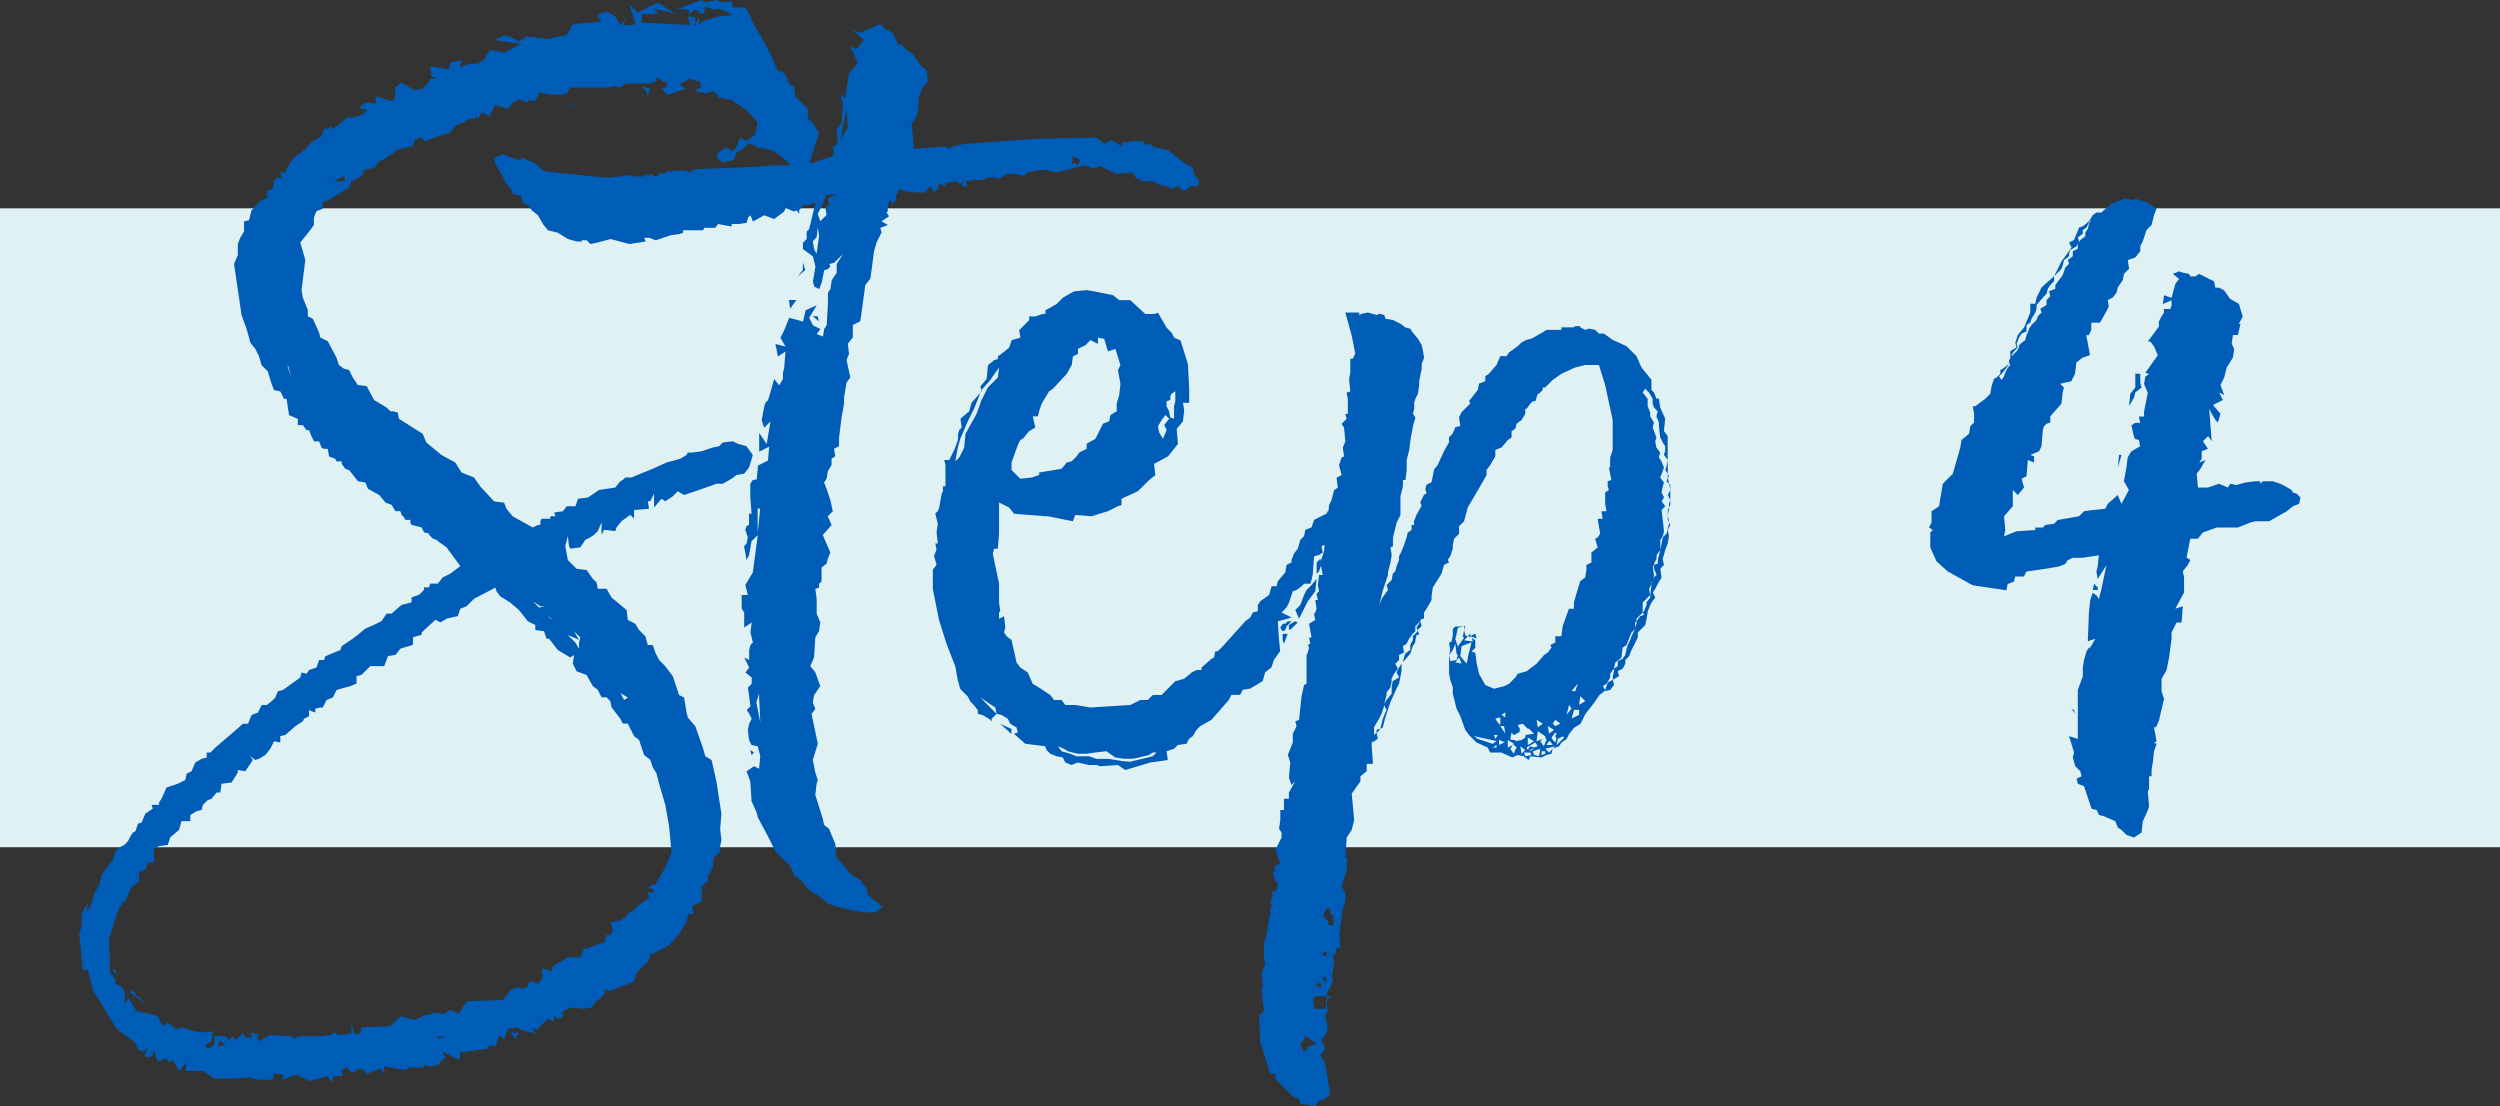
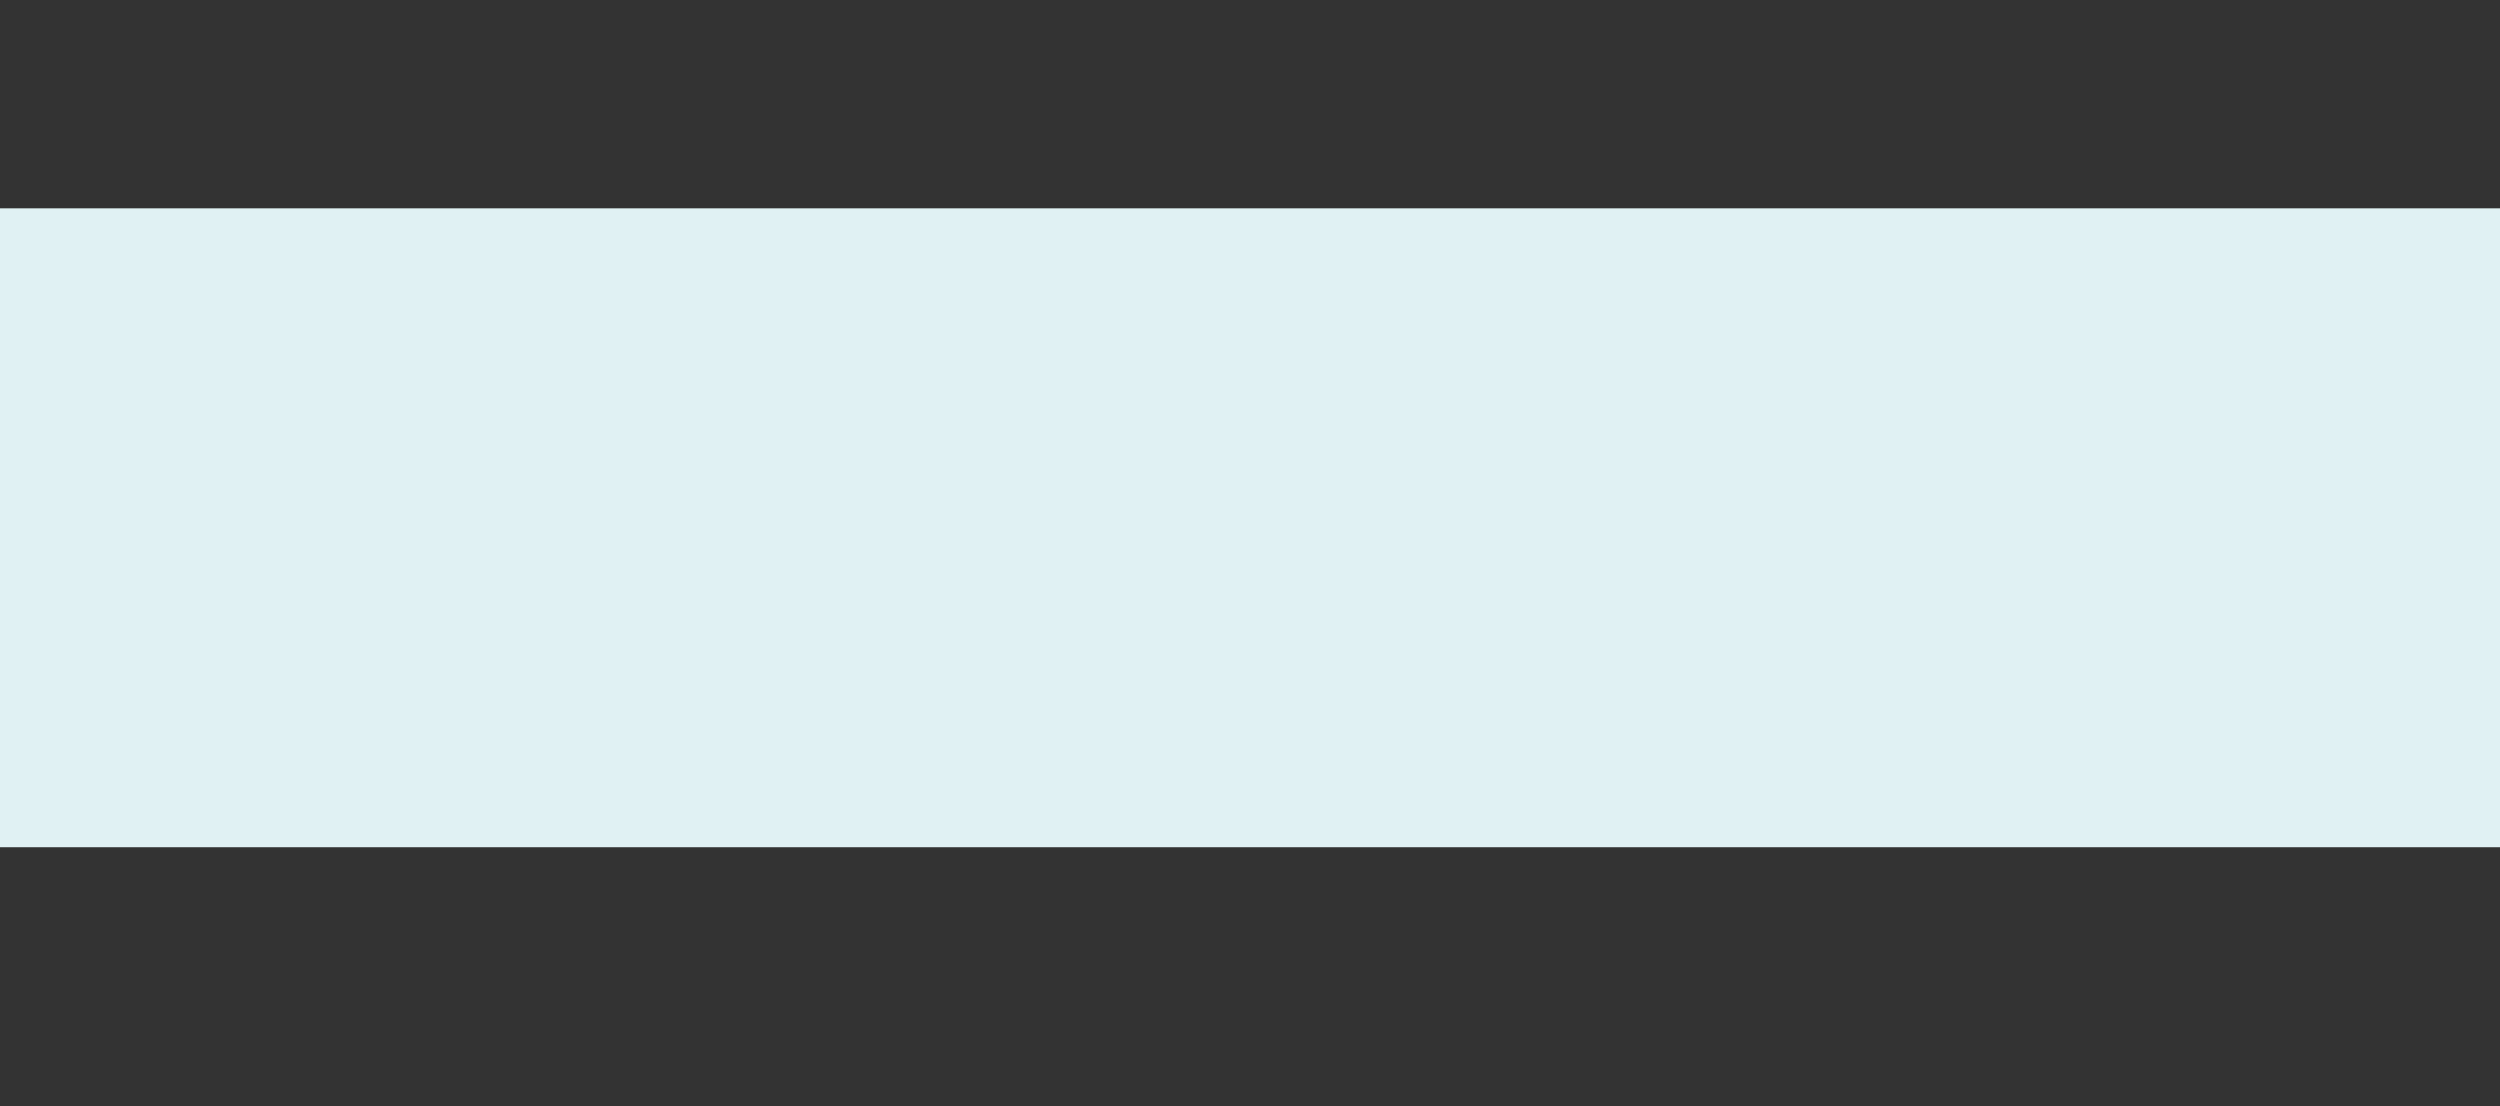
<svg xmlns="http://www.w3.org/2000/svg" width="90" height="39.825" viewBox="0 0 90 39.825">
  <rect x="0" y="0" width="90" height="39.825" fill="#333333" stroke="none" />
  <defs>
    <style>.a{fill:#e0f1f3;}.b{fill:#005db7;}</style>
  </defs>
  <g transform="translate(-674.999 -1660)">
    <rect class="a" width="90" height="23" transform="translate(674.999 1667.5)" />
-     <path class="b" d="M19.26-22.59l-.18-.135v-.36l-.45-.45-.045-.36-.135-.045-.18-.36-.135-.135H18l-.225-.54-.18-.36L17.1-26.19l-.18-.405-.09-.135h-.45l-.045-.225-.36.045L15.8-27l-.4.09L15.255-27l-.855.315.405.045v.18l.18-.18.225.045-.135.045.27.045.045-.27.315.135.135-.045.18.045.36.18-.495.045-.585.18-.135.135v-.27l-.09.135-.045.225v-.36l-.27-.045.09.315L13.1-26.19V-26.5h.585l-.135-.18.855.18-.225-.09-.5-.315-.72.36-.315-.315.225.675-.09.09h-.36l.135-.27-.225.27-.18-.315-.315-.18-.27.09-.045.09.135.18-.9.09-.18.045-.045.135-.135.225-.27.045-.4.09-.765-.09-.27.18-.27-.135-.225-.09-.4.18.945.135-.585.315L7.65-25.2l-.135.18-.09.18-.09.045-.135.09H6.885l-.36.135.135-.27-.45.09-.045.225H6.03l-.54-.09.045.36.18.09H5.49l-.09.18-.18.18L4.9-23.76l-.45-.27-.225.18v.36l-.09.135-.63-.18.045.27L3.2-23.31l-.225.135v.09l.27.045-.225.18-.315.09H2.475l-.135.135-.225.18-.09.09-.135-.09-.045.09h-.18l-.09.27-.315.18-.36.36-.315.225-.225.315-.09.225H.09l.045.18H0l-.135.09L-.18-20.2l-.225.09.045.225-.225.09-.36.36-.09.36-.18.045v.36l-.135.225-.09.225v.405l-.135.315.27,1.845.18.495.09.315.045.18.18.225.135.27.09.315.225.225.135.45.09.225.225.045.135.27h.09l.09.585.315.135v.225H.9l.135.18h.09l.09.225.09.18h.18l.09.225.09.045H1.8l.045.27.225.09.045.09H2.3v.09l.135.18.135.045.315.4.27.045.09.225.405.225.225.27.225.09L4.23-8.6h.18l.045.135.09.09.045.09h.18v.09l.045.09.36.09.09.18.18.045v.045l.135.135.135.045.045.045.315.225.495.675-.36.27-.27.135-.18.225H5.49l-.045.135h-.18v.09l-.18.18-.27.09v.18l-.36.09-.36.315h-.18l-.18.27-.27.135-.315.135-.27.225-.18.135-.4.27L2.25-3.6l-.54.225-.045.135h-.18l-.09.27-.27.09-.09.135L.855-2.79.81-2.61l-.63.45L0-2.115l-.09.225-.135.135L-.4-1.62h-.18l-.135.27-.225.09-.135.315h-.18l-.36.315-.63.54-.18.18h-.135V.27l-.18.045L-2.97.45l-.135.315-.18.09-.045.225-.27.135-.405.135-.18.4-.09.135v.09h-.27l.045.135-.27.18L-4.9,2.61l-.135.045-.09.27-.09.045-.09.135-.09.18-.135.135-.18.09-.135.135-.09.315-.225.27-.18.27-.09.36-.18.315-.09.36-.18.315.045-.36-.225.4v.45l-.09.27L-7.02,7.92h.18l.18.72.855,1.395.54.4.09.045.09.18.045.135.225.045.135-.09-.135.27.225.045.09-.09.045-.225.045.225.09.225.315-.09.09.135.135-.09.225.4.27-.315-.045.315h.63l.225.135.18.135h.765l.54-.045.045.045.315.045h.45l.045-.225.36.045-.09.18.54-.18.45.225.675-.18.135.225.09-.225H2.34L2.3,11.52l.18-.09.18.18.135-.045.135-.09h.09l.135.09.045.09.495-.18.135.18v-.27l.72.135.225-.09h.495l-.045-.09.27.045.27-.045.27-.27-.135-.225.63.315.045-.27.99-.135.045-.135.225.045.135-.4.18.135.135-.36L8.6,9.99l.18.09.5.135L9.135,9.99l.18.09.4-.4.225.09V9.54l.09.135.225-.045V9.405l.315-.135.45.045.27-.045.135-.18.315-.27L11.79,8.6l.135.09.9-.36.09-.315.45-.45.045-.225.18-.045.5-.27.36-.405.27-.45.045-.225.045-.045h.18l-.09-.27.36-.18V4.9l.225-.18V4.5l.09-.09.09-.225L15.7,3.87l.225-.225v-.18l.045-.225-.045-.4.045-.54-.18-1.17L15.615.36,15.39.225,15.3-.09l-.27-.765-.27-.315-.045-.18-.09-.54-.18-.09-.225-.675-.27-.36-.225-.225-.135-.27-.09-.27h-.18l-.09-.315-.225-.225-.135-.225L12.6-4.68l-.045-.36-.54-.45-.18-.315H11.52l-.045-.225-.135-.135-.225-.315-.36-.045L10.44-6.84l-.09-.5.09-.36.045.36.045.09.36-.045.18-.27.18-.09.135-.09.135-.135.135-.315v.45l.09-.18.405.045.045-.135.18-.225.315-.225.135.135V-8.64l.54-.045-.045-.27h.09l.135-.27v.495l.27-.315.135.09.27-.18.18-.18.225.135.405-.135.765-.27h.225l.315-.18.18-.135.27-.045.18-.225.135-.45-.225-.315-.315-.09-.18-.09-.36.045-.135.135-.225.045-.405.135-.315.045h-.18l-.045.09-.225.135-.495.135-.495.225-.45.18-.315.135H12.51l-.09.09-.09.045-.18.225-.585.09-.4.27-.36.045-.09.27H10.4l-.135.18-.315.045.045.135H9.81v.09H9.495l-.045.09V-8.1H9.36l-.18.09-.72-.4-.225-.27-.09-.225-.36-.045-.495-.54L7.065-9.81l-.45-.18-.225-.36-.5-.27-.54-.45-.135-.315-.36-.225-.495-.315L4.32-12.15l-.18-.045H4.05l-.135-.135-.45-.27L3.2-13.1,2.88-13.14l-.18-.27-.135-.27-.18-.045L2.2-13.86l-.09-.27L1.8-14.715l-.27-.135-.045-.18-.225-.495-.18-.09v-.225L.9-16.29l-.045-.27L.99-17.64l-.18-.63.36-.45L1.3-18.9v-.27l.09-.225.225-.09v-.225l.225-.09.72-.45.09-.225.135-.045.27-.18.045-.18.4-.09.135-.225.135-.045.36-.225.09-.09.18-.09.45-.09.09-.225.18-.09.18.135.36-.135.54-.18.225-.27.27-.09.18-.135H7.11v-.135l.09.135.135-.225.315.135v-.09l.18-.315.45.135.225-.27H8.64v-.09l.315.135.09-.09.225.045.135-.315.585.09.405-.045.135-.225h1.35L12.1-23.9l.225.045.135-.09.09-.045h.855l.225-.09v-.135l.315.18.09-.045-.045.225-.18.045.225.225.675-.225-.27-.135.225-.135.18-.09.36.135.045.18-.225.09.09.09h.18l.135.045.09-.045.18-.045.18.225.45.09.54.36.405.45-.09.45-.315.225-.225-.135-.135.36-.135.135-.27-.135-.225.18-.09.18.225.18.405-.09.09-.27.135-.045.315-.27.27.09.045.09.09-.045.495.135.36.27.36.36.405.225.5-1.485ZM7.425-25.47l.045.09.09.135Zm5.85,1.755.045.18.045-.18.045-.09L13.1-23.9Zm-2.655.54.135.045-.225-.135Zm-8.19,2.7h-.4l.135-.09.225-.09ZM.36-13.77v-.09l.135.45ZM6.57-5.085l.225-.09.27-.27.765-.4.045.135.135.18.36.225.315.27.315.4.27.135v.18l.315.045.09.27h.09l.315.405.45.27.135-.09-.045.315.135.27.36.135.225.4.18.135.135.27h.18l.135.135.045.225.315.405.09.18h.18l.225.45.18.135.18.54.225.18.09.27.135.225.09.36.225.765.135.765.09.945-.225.54-.36.63h-.135l-.135.135h.18l.045.135H13.32l.045.225-.18.09-.18.135L12.78,5.8l-.135.045-.09.135-.18.135-.4.09.09.315-.09.135h-.135l-.09.27-.54.18-.045.045h-.135l-.135.315h-.45l-.54.315-.045.18-.36-.09.045.315-.18.225-.315-.09L9,8.505l-.18.09L8.64,8.55l-.27.09L8.1,9l-1.305.045-.27.45L6.21,9.36l-.225.135-.36-.045-.18.09H5.31l-.36.18-.54-.135-.36.36L3.015,9.99l-.045.225H2.745l-.09-.36v.36l-.495.045-.225-.315.135.225-.18.09-.36.045H.765l-.18.09-.09-.09L-.27,10.26l-.405.225-.09-.18.135-.045-.36-.09.09.18h-.27l-.09-.18-.09.135-.18.135-.09-.135-.135.135-.135-.135H-2.3l.045.18-.09.18-.18.09-.09-.135.225-.135.045-.36-.315.045-.36-.045-.4-.135-.225.045v.045l-.09-.09-.225-.18-.18.135-.18-.36-.495-.135-.27-.045-.27-.45-.18.18.045-.315-.09-.27-.27-.135v-.18l-.18-.18-.045-1.26.27-.855.09-.225.135-.225.09-.045.225-.5.27-.225V4.41l.225-.09.09-.27h.225v-.5l.18-.09.315-.045.09-.27.315-.27.09-.315h.315V2.34l.225-.135.18-.045.045-.18.18-.18.135-.045.18-.225h.135l.045-.315.36-.045L-1.44.81V.72l.27.045L-.9.36-.99.225-.81.36-.675.315-.45.18l.18-.225.135-.27L.09-.27V-.5L.27-.54.63-.855l.27-.18.045-.09.18-.09V-1.44l.09.045.135.045v-.135l.18-.045h.09l.135-.27.225-.09.135-.27L2.61-2.3l.225-.09v-.27l.18-.045.315-.315h.5l.135-.36.27-.045.18-.225.45-.135v-.27l.135-.045.18-.045v-.09l.495-.45.18.09.225-.135.4-.09Zm2.88-.09h.18l-.225.045L9.18-5.355Zm.36.405.09.09-.18-.135Zm.945.765.09.045-.18-.315.225.225-.045.18v.225L10.71-3.87l-.27-.27Zm1.62,1.98.225.135-.135.09-.135-.27ZM-5.94,7.875V7.92l.18.225-.09-.225Zm.855.99L-5.22,8.64l-.09.09.585.45-.315-.315Zm8.37.945.135.045L3.2,9.765Zm5.175.45.09.135.135-.225H8.37ZM5.8,10.4l-.045-.09h.27Zm-7.785.225-.18.045.09-.225.225.225ZM32.985-20.745l-.045-.225-.27-.135-.63-.495-.45-.09-.225-.135-.135.045-.09-.135h-.36l-.225.045-.135-.045-.045.18-.36-.225-.27.135-.27-.225L27.225-22l-2.475.18-.495.09-.09.09-.135-.09-1.125.09-.09-.9.135-.18.09-.225.045-.585.135-.315.18-.225-.045-.405-.225-.18-.27-.4-.27-.18-.09-.135-.18-.045-.18-.405-.27-.135-.18-.18-.72.315-.27-.09.405.36-.27.315-.225-.09.27.585-.18.225-.135.135-.135.9-.18-.09.09.27-.045.72-.18.27.045.495-.18.09.045.27-.09.09-.675.225h-.495l-.09.09H18l-1.575.09-1.305.045-.225.045v.09l-.27-.09-.63.045-.09.09-.135-.045-.135.135-.27-.09v.09l-.135-.09-.045.09H12.87l-.225-.045-.81.09-2.2-.225-.225-.135-.045-.09-.135-.09-.45-.18-.045.09-.45-.135-.18-.09-.315.135.045.225.27.45.09.225.135.135.09.135.045.135.27.045.09.27.18.09.135.18.225.18.18.315.18.225.36.09.36.225.315.09h.18v-.045h.18l.135.135.225-.045.5-.135.675.18.585-.09-.045-.135h.18l.225.09.54-.18.315-.045.135-.045v-.09h.72l.045-.09h.4l.09-.135.495.09v-.09h.27l.27-.045.045-.18.09-.09.09.225.405-.225.36.135.36-.27.09-.225v.09l.045.045.225.09.09-.045.09.135v-.135l.135-.18h.18l.27-.09-.225.945-.09.09v.27l-.135.135v.225l.36.27.09.36-.09.54.045.18.18.09.09-.225.09-.45.135-.045.09-.09-.045-.09.18-.045.315-.315-.225.36v.315l-.18.27-.045.315-.09.135v.36l-.045.81-.09.135-.045.27-.225-.09.135-.18-.27-.135-.135-.27.27-.45-.4.18-.09.405-.5-.135-.18.45-.135.27.18.315-.36-.09.09.45.27-.18-.045.585-.045.18v.225l-.135.225-.18-.225-.18.63-.045.135-.09.09-.045.135-.09.495.09.27.225-.225-.135.81-.27-.4v.675l.36-.18-.045.5-.36.18-.045.5L17.1-9.72l-.09.135v.495l.045.585h-.09v.4l-.09.045-.045.135.09.27-.045.225-.09.09.09.5.09-.18.09-.495.225-.225L17.1-6.39l-.27.45.09.36H16.7v.495l.09.135v.54l.27-.18-.045.36.09.36-.09.09-.045.18v.36l-.18-.09.18.36-.135.18.225.18v.225l-.135.135.09.675-.135.135.09.135.09.18-.09.18L16.92-.72l.045.36.09.18.225.045.09.36-.045.45-.18-.09-.27.18.135.36.045.72.18.4.045.18.36.675.27.54.54.54.135.315.27.225.315.36.09.045.225.135.315.27.405.135.63.135.315.045h.36l.27-.18-.315-.27-.225-.18-.045-.225L20.97,4.68l-.315-.18-.225-.27-.315-.36-.045-.495-.135-.315-.09-.225-.18-.135-.045-.225-.27-.855.045-.4.045-.135L19.35.81,19.26.36l.18-.585L19.215-1.3l.135-.18-.09-.225.045-.27L19.53-2.3l-.18-.495-.18-.225.135-.315.045-.72.135-.225.045-.315L19.4-4.9v-.54L19.35-5.8l.135-.045v-.135l.09-.09V-6.57l.18-.135.045-.18.09-.225-.27-.63.315-.36L19.8-8.415l.18-.18L19.89-9l-.135-.405-.09-.225.09-.135.045-.27.135-.225v-.225l.135-.09-.045-.27.18-.09v-.315l.09-.72.09-.495v-.225l.09-.54.135-.18-.135-.63.09-.225-.045-.36.18-.225v-.45l.27-.135.045-.315.135-.99.18-.225.045-.315.09-.675.09-.315.18-.36-.045-.18h.045l.225-.09-.225-.135.27-.18-.09-.135.045-.045v-.225l.09-.18.09.225v-.135l.18-.09-.09-.045.045-.135.09-.225.18.09.45.045h.315l.18-.225.135.225.135-.135.045-.18.225.09v-.135h.09l.27-.045.18.09.09-.09-.045.18h.225l-.09-.18.315-.045h.315l.18-.09h.18l.225.045.135-.09.18-.09h.27l.315.09.09-.135.54-.09h.18l.315.09.4-.09.675-.18.27.135.27-.09.585.27.585-.045.135.225h.135v.09h.45l.27.135L32-20.3l.135.09.315-.09.09.135h.18l.135-.135h.27l.045-.18ZM20.25-21.96l.225-1.125.045.675Zm8.55.9-.135-.09-.09.09.045-.315.27.135Zm-9,1.215.045.225-.135.09.045.27-.225.225-.09-.27.135-.27.18-.4.36-.045Zm-.315,1.35-.09.63-.09-.18-.045-.27.135-.135.045-.36Zm-.585.945v.27l-.18.225.27-.225Zm-.5,1.35.045.315.225-.315Zm1.035.585h-.18l.225.18Zm-2.115,7.38-.045.4v-.855h.09Zm-.09,6.525.09-.315L17.37-.99ZM17.01,0l.045.18.09-.09Zm13.5.72.9-.27.63-.09L31.995.045l.27-.09L32.4-.18l.315-.045.09-.18L32.94-.5l.135-.225.135-.135.4-.225.63-.72.09-.18h.315l.09-.18.27-.045.45-.27.09-.315.225-.18.09-.27.225-.315-.045-.45L36-4.635l.18-.045.315-.09-.36-.18.18-.18.09-.18.135-.405.135-.045.18-.135.09-.09h.225l.045-.135.045-.225.045-.63.18-.045.135-.09-.045-.225.18-.09-.045-.4.27-.315h.09v-.5L37.8-8.6l-.045.09-.45.225-.09.27-.225.09-.045.225-.135.135-.09.315-.135.18-.09.225v.09l-.18.09-.045.27L36-6.075l-.045.18h-.18l-.09.315-.315.225-.09.135v.225l-.18.045-.09.18-.18.135-.81.9-.18.18h-.09l-.045.225-.09.045-.36.315v.09h-.18l-.18.09-.045.045-.225.18-.315.09-.495.495H31.5l-.18.18h-.27l-.36.18-1.44.09-.54-.09h-.36l-.135-.18h-.27l-.135-.18L27.4-2.25l-.225-.135L27-2.79l-.27-.18-.135-.18-.18-.81-.18-.135-.09-.135.045-.18-.045-.405-.18.09V-4.95l.045-.045-.045-.315v-.675l-.225-1.08.045-.18h.135l.045-.54V-8.91l.36.18.18.225,1.125.09h.09l.9.18.09-.225.585.045.585-.18.36-.18.135-.045v-.225l.585-.27.405-.4.225-.18-.045-.405.5-.27.36-.45-.045-.54.225-.27.045-.4-.045-.27h.225v-.495l-.045-.9-.27-.855-.225-.09-.09-.18-.18-.18-.315-.54-.135.045H31.23l-.54-.5h-.4l-.225-.18-.675-.135-.27-.045-.45.045-.09.045-.315.18-.225.225-.225.135-.18.09v.135h-.09l-.27.09h-.225v.135l-.36.36.045.27-.315.09-.09.27-.225.18-.18.135v.09l-.135.045-.225.18-.045.495-.225.27.045.18-.36.4-.09.315-.315.27.045.315-.09.09-.045.18v.18l-.135.36-.18.36h-.18l.045.18v.765h-.09v.18l-.045.09-.09.495L23.76-8.6l-.09.09.09.36-.045.315.045.4h-.09l.045.225-.09.225.09.315-.135.18V-5.8l.225,1.125.27.855.315.81.09.5.09.315.27.27.09.18.135.135.135.18V-1.3l.18.045.225.135.09.09v-.09l.18-.18L25.29-1.89l.54.36.045.225.18.045.225.135.09.18.225.135.045.18L26.5-.585l.405.36.72.09L27.675,0l.135.135.225.09L28.26.27l.09.18.225.09L28.665.5,28.8.45,29.2.54h.27l.135.045L30.24.54ZM26.73-9.765l-.315-.315v-.27l.225-.63.09-.18.09-.045.225-.27.225-.135-.09-.4h.18l.045-.18.09-.27.27-.45.135-.09.5-.54.18-.315.045-.315.18-.09v-.18l.27-.135.18-.18.27.135v-.225l.225.045.135.45.27-.09.18.585-.09.18.09.495-.045.4-.09.315v.27l-.225.135-.045.225-.225.09-.27.54-.315.18v.18l-.27.135-.09.135-.18.18-.18.045-.18.225-.81.135v.09l-.27.09Zm-2.34-.63.09-.495.09-.315.27-.63.225-.45.27-.675.315-.36.315-.45-.045.36-.36.36-.225.45-.18.5-.4.72-.045.495-.18.36Zm7.875-1.53-.135-.045-.045-.225-.09-.18v-.18l.135-.045v-.135l.045-.09.135-.09v.36l-.045.18Zm-.4.72-.135-.225-.045-.225.135-.225.135-.18.135.135-.18.225.09.18ZM37.89-7.29l.09-.09.045-.09-.045-.135h-.09Zm-.495.945.09-.09.09-.27-.045-.18L37.4-6.75Zm-.63,1.62.315-.63.27-.36.045-.45-.18.225-.18.18-.09.18-.135.36-.18.18Zm-.585.45.09-.045.045-.135.18-.18H36.36l-.09.09h-.09l-.09.135.045.09ZM36.4-4.32l.09-.045.225-.225-.09-.045L36.4-4.5Zm-.18.5.135-.36h-.18v.225Zm-9.81,3.24v-.18l-.4-.18Zm4.05.99-.54-.09h-.45L29.2.225h-.45L28.53.135l-.315-.09-.135-.18.225.09.135.09.36.09h.315L29.43.09l.4-.045L30.15.27l.315.045h.315L31,.27l.36-.09L31.5.09h.135L31.5.225l-.36.09-.4.09C30.735.45,30.555.4,30.465.4Zm17.37-2.79.135-.225v-.135l.09-.135.045-.045.045-.225.225-.18.045-.36.135-.09.18-.45.135-.135V-4.59l.045-.045v-.09l.225-.225v-.36l.27-.27L49.365-5.8l.09-.18V-6.03l.045-.045V-6.12l.045-.135-.045-.36.045-.045v-.045l.09-.18V-7.02l.135-.18v-.36l.09-.135.045-.18-.09-.765.135-.135-.135-.18.09-.135-.09-.18.045-.225L49.9-9.63l-.135-.18.09-.225.045-.135-.09-.225-.09-.135.045-.18-.135-.18-.045-.225.045-.135-.135-.36.045-.18-.135-.225v-.135l-.09-.225v-.27l-.18-.225.09-.135.135.135.135.225v.18l.045.135.135.135-.045.18.09.225v.135l.045.4.09.18.09.135v.18l-.045.135.135.18v-.855l-.135-.18.045-.45-.18-.405-.045-.315h-.09l-.09-.225-.09-.09v-.36l-.36-.45-.18-.405-.36-.36-.495-.225-.315-.225h-.18l-.135-.135-.225-.045-.135.045-.18-.09v-.045h-.18l-.045.045h-.45v.09h-.54l-.135.09-.4.225-.18.045-.18.09-.135.135-.315.225-.09.135H44.01l-.135.315-.27.315-.135.09v.18l-.225.09-.045.225-.315.4.045.09-.315.315-.09.18.045.315-.18.045-.09.225-.135.135v.18l-.18.315-.225.495-.135.18-.09.45-.18.09-.045.135.045.18-.09.045-.135.27.045.135-.18.315-.09.225V-8.1h-.09v.18l-.135.09-.045.18-.09.27-.09.225-.09.18v.135l-.09.225-.045.18-.09.09L40.1-6.12l-.18.18.045.18-.225.315-.09.225.135-.54.18-.54v-.09l.09-.36.045-.27-.045-.27.09-.045V-7.65l.135-.54.135-.27v-.675l.09-.36V-9.72h.09l.045-.36v-.36l.09-.36.045-.36.09-.495.09-.315-.09-.135.045-.18v-.225l.045-.135.09-.18.045-.315v-.135l.09-.45v-.18l.09-.225-.09-.45-.135-.225-.225-.27-.045-.09-.18-.045-.18-.135-.27-.135-.27-.045-.045-.135-.18-.045-.09.045-.315-.09-.225.045-.09.045v-.09H38.43l.225.81.135.675-.09.18h-.09v.5l-.045.225.045.45-.135.045.045.225v.54h-.09l.045.18-.18.18.09.135.045.495-.09.225.045.315-.09.045-.09.27.09.36-.18.09.045.36-.135.09-.09.36-.09.18-.045.495.135.225-.225.225v.09l-.045.63-.135.4.09.45h-.135l-.045.36.045.225-.09.09.045.225h-.09l.045.315-.045.135-.045.045.045.225-.225.135.09.495h-.09l.045.225-.09.045.045.09-.045.18-.045.09v1.035l-.09.045-.09.405-.09.855-.135.045.045.18-.135.27V-.27l-.18.45.09.27L36.4.99l.09.27.135-.135L36.4,1.53v.225h-.18V2.16H36.09v.36l-.045.315.09.135v.18l-.225.45.18.495-.225.09.045.18-.09.045.045.18L36,4.815l-.045.225-.18.09.045.135-.09.18.045.135-.045.18v.18l-.045.135-.09.585-.09.27v.585l.045.18-.09.225-.045.135.045.45-.045.09.045.495.045.315-.18.135.045.99.36,1.125h.18v.18l.675.675.18.045.045.18.54.09.18-.27.045.09.315-.225-.18-1.125-.18-.315.18-.225-.135-.315.135-.18.09-.18-.09-.54.09-.135-.045-.27L37.8,9V8.955h-.045l-.045.36h-.4l-.045-.36.135-.09h.36v-.09l.225-.45-.045-.18.045-.18V7.83l.045-.18-.045-.225.09-.09.045-.225h.135l-.045-.45.135-.99.09-.225v-.27l-.135-.27.09-.315.09-.225v-.36l.045-.09-.09-.045.045-.72.18-.27.09-.36-.09-.945.315-.45V.945l.225-.18V.5h.225l-.045-.63V-.27l.045-.045V-.27l.045-.045L39.6-.4,39.555-.63l-.09.09V-.81L39.51-.9l.135-.225.09-.18.09-.27V-1.62l.09.18-.045.09-.09.225-.09.36.09-.045.09-.36.18-.54.225-.5.09-.18.09-.45v-.27l-.09.135-.09.18.09.18-.225.135L40.1-2.3v.27l-.18.225-.09.135L39.87-1.8l.045-.18v-.09l.135-.18.045-.18v-.135l.09-.18.135-.18-.09-.18.135-.135v-.18l.18-.09L40.5-3.735l.135-.09.09-.18.135-.18.09-.09v-.18l.18-.18V-4.68l.09-.045h.045V-4.95l.09-.135.18-.315v-.135l.045-.315.315-.5.09-.315.18-.09-.045-.09.09-.135.09-.27V-7.38l.045-.225.18-.18v-.27l.18-.18.135-.5.45-.765.225-.4v-.18l.135-.18.18-.315V-10.8l.225-.09.225-.27.135-.09v-.225l.135-.09.045-.18.18-.135.135-.225v-.18h.045l.135-.18.09-.09h.09l.09-.27H45.4l.135-.135v-.09h.09l.27-.27.315-.225.495-.225.36-.09h.495l.225.72.27,1.26v1.08l-.09.27v.36h-.045l.09.45-.135.045v.18l.045.135-.135.09v.405l.045.27h-.18l.045.27h-.18l.09.54-.09.135-.09.045.09.315-.225.18v.36l-.18.09v.18l-.045.27-.18.135-.135.45-.09.315v.225h-.18l-.225.63-.045.36H45.99v.225l-.18.09.045.09-.135.18-.135.09-.27.315-.36.27-.315.09-.09.135-.225.225-.18.09-.36.09L43.47-2.34l-.225-.4-.09-.4-.045-.36-.135-.045.135-.135v-.27l-.135-.09.045.135-.315-.045.135-.135-.09-.045-.045-.18-.045.225.045.045-.225.315-.09-.27.045-.18.045-.225.225-.045H42.39l-.09.09v.225l-.045.225-.09.045.045.27-.045.18L42.3-3.6l.09-.225.045.36.045.045-.045.18L42.21-3.2l-.045-.225v.675l.045.225.09.27v.225l.135.54.135.27.18.5.135.18.27.27.4.18.09.18h.4l.4.18.18-.09.225.045.18.135L45.09.225l.4.045.18-.09.18-.045.045-.18L45.765.09,45.63-.045l.36-.09-.09.09.225-.09.09-.135L46.4-.4l.09-.18.18-.225.225-.135.18-.36.315-.4.18-.27.225-.18L47.7-2.3ZM49.95-10.08l.09.135v-.495l-.045.225Zm.135.225-.045-.09v.135Zm0,.27L50.04-9.81l-.045.135Zm0,0,.045.225v-.18ZM50.13-9v-.36l-.09.18Zm-.045.27.045-.09V-9l-.045.135Zm-.045.27.045-.225V-8.73l-.045.09Zm.045.27-.045-.27v.18Zm-.09.4-.135.135-.09.45-.09.36v.135l-.135.045v.135l.09.225-.09.09-.045.09v.045l-.045.09-.045.405v.09l-.135.18v.09l-.09.225-.045.045.045.09-.135.045-.135.18v.09l-.045.135v.045l-.135.27-.045.135-.09.18-.045.135-.045.225-.09.135-.18.09v.18l-.135.09v.09l-.045.18v.135l.225-.135-.045-.18.18-.09.09-.18V-3.24l.135-.135.09-.225.225-.45v-.18l.27-.27.045-.225.045-.27.09-.225.045-.09.135-.18-.09-.18.09-.135.09-.18.135-.225-.045-.315L49.9-6.66l-.045-.225L49.9-7.02l.045-.18.09-.225.045-.27L50.04-7.92l.09-.18-.045-.09v.045Zm-9,3.375.045.135-.18.18v.135l-.09.18v.18l-.18.135-.045.135-.045.18.27-.315.09-.27.09-.135v-.045l.045-.225h.09l-.045-.18.135-.135-.045-.18-.045.09Zm1.755-.045h-.045v.135Zm.18.36v-.09l-.09.09.135.045Zm.18-.09-.18.09.225.09Zm-.27.855v.045l-.045.18-.225-.27.045-.36.36-.135Zm-.45.18.135-.18.09.225Zm5.4.99v.045l.18-.045.135-.18-.045-.18-.18.09Zm-.99-.225-.09.27h-.135Zm.045.765.045-.315.18.18Zm-.45.36.09-.36.09.135Zm.45,0-.27.135.09-.315h.18Zm-2.655.09-.135-.09.135-.09Zm-.36.045.18-.045V-.9l-.09-.09Zm1.71.18-.18.135-.045-.27Zm.45-.135.18.135-.18.09-.09-.09Zm-1.44.765V-.36h-.135L44.37-.4l.045-.225.09.09.225-.135L44.685-.72h.045L44.64-.9l.18-.045.18.18h.045l.18.18L44.91-.54v.09l-.135.09Zm-.54-.54h.135l.045.27Zm1.935.135-.18.135-.045-.27Zm-6.39.09H39.6l.09-.135-.135.045Zm6.03.495L45.54-.18l-.09-.135.09-.09-.225.09.045-.36.27.18V-.45l.045.09-.045.09ZM45.9-.36l-.045-.09.135-.18.045.045L45.99-.5l.045.09L45.99-.27ZM43.83-.4,43.785-.54h.135Zm-.09.18L43.2-.4,43.065-.5l.81.18Zm2.295.045L46.08-.4l.18-.09.045.045ZM45-.18V-.45l.225.135Zm-.855-.09-.18.09V-.36l.225.09Zm.4.27-.045.135L44.46.09l-.09-.135.09-.135-.18.09V-.36l.225.135H44.46L44.6-.09Zm1.125-.18.09-.135h.045l.09.135Zm-.585.045L45,0l-.045-.09.315-.18.09.135-.135.045ZM43.875-.09H43.74l.135-.09Zm.9.225-.045-.27L44.91,0Zm.45-.18-.18.09.09-.09Zm.18.27L45.225.18,45.18.045l.27-.09Zm.225-.09L45.495.18V.045h.135Zm-.72.09L44.865.09h.225l.045.09ZM37.98,6.3H37.8l.045-.09-.225-.27.18-.27.09.09v.18h.09l.045.27Zm-.225,1.17-.18-.135.18-.09Zm-.18.765.135-.09.045.225Zm-.225.225.18-.09.045.225Zm.63.4h-.225l.045.09Zm-.585,1.71-.36.135.045.045-.135.135-.135-.315.135-.135.045-.135Zm35.28-19.8L72.54-9.27l-.045-.09-.225-.135-.18-.09-.27-.09h-.36l-.09.09v-.09h-.18l-.36.045-.315.09-.225-.045-.09.135-.315-.135-.4.135h-.36l-.045-.495.135-.18.18-.315-.225.09.09-.135v-.27l.225-.09-.18-.27.18-.18.045.045.09.135-.09-1.17.09.18.135.225.09.09.09-.315-.27-.315.36-.18-.135-.27.18.09-.135-.36.135-.27.09-.36.225-.36.045-.315-.09-.18.045-.315h.18l.09-.4H70.6l.135-.27-.135-.45-.315-.18-.225-.315-.18-.09H69.75l-.045-.225-.54-.27-.135.09h-.18l-.045-.09-.225-.045-.135-.045-.225.09.225.18-.135.18-.135.5-.27-.09-.045.315.315-.135v.18l-.045.135H67.9v.135l-.09.135-.09.18v.18l-.4.54h.09l.135.18.135.315-.45.63.135.045-.135.09-.045.27.135.315-.135.675v.18H67l.045.225h-.18l-.135.09.09.405.045.09L67-11.16l.045.225-.315.18-.135.225-.045.36-.09.495.18.315-.27.5L66.24-9.18l-.36.315-.09.18-.45.045-.315.045-.18.18-.765.135-.135.135L63.63-8.1l-.09.09h-.27v.09l-.675.045-.45.18.045-.225-.045-.495.315-.36V-9.36l.18.18.225-.27-.09-.315.18-.09L63-10.44l.225.09v-.225l-.135-.045.315-.135.09-.18.045-.585.045-.135.09-.09.135-.045v-.225l.4-.45.045-.405.045-.18-.135-.135.4-.09.135-.27.045-.4.225-.18.27-.09-.135-.72h.09l.09-.18v-.27h.315l.225-.4.09-.18L65.88-16.2l.18-.09.135-.18.045-.18.18-.27.045-.225.18-.18L66.6-17.64l.27-.09.18-.225v-.18l.09-.18.135-.405.18-.18.09-.36.09-.225-.315-.225-.45-.135-.09.045-.315-.045-.45.18-.27.225-.09.09h-.18l-.135.09-.135.225-.225.18-.135.045-.18.45-.18.09.09.18-.225.315-.135.18-.27.54.27-.27.045-.135.045-.18.18-.135v-.09L64.53-18l.225-.135.09-.18L64.8-18.45l.18-.135v-.135l.135-.09.09-.18.09-.09-.09.135-.045.18-.09.135v.135l-.18.135-.09.135v.18l-.18.09v.18l-.18.135.045.135-.135.135-.09.27-.27.36v.135l-.225.09.045.18-.135.135v.18l-.225.135.045.135-.135.135-.045.135-.18.18-.09.135L63-15.03l-.045.09-.045.18-.225.18v.09l-.09.135-.18.18v-.045l.09-.135.135-.135-.045-.135.09-.225.09-.135.18-.09V-15.3l.135-.09.045-.135.135-.225.045-.135v-.135l.27-.315.09-.09.045-.18.09-.135.135-.135v-.18l-.45.405-.18.36-.045.225h-.18v.315l-.225.54-.225.27-.09.27.045.18-.09.045-.135.09v.27l-.045.045v.09l.045.09-.09.09-.09.18-.045.135-.09.135-.09-.135.135-.135.135-.18.09-.135-.225.18-.09.045v.135l-.135.135-.09.045-.09.27-.045.27-.18.18-.36.27h-.09l.045.27v.315l-.135.135-.045.27-.27.225-.045.27-.27.945-.36.36-.135.81-.27.18v.405l-.09.18.135.09-.09.09v.54l.225.5.4.36.9.5,1.215.18.045-.225.225-.09.045-.18h.315l.09-.18.63-.09.54-.09.225-.09.09-.135.18-.09h.36l.585-.09-.045.405-.045.18.045.27.315-.495-.18.855-.09.36-.09-.135-.135-.09-.09.27-.045.45L65.16-3.915l.27-.09-.18.315h-.045l-.09.135-.09.315-.045.27v.315l-.18.495V-.4L64.485-.5l.18.585L64.62.27l.09.315.18.18.045.18-.18.09.045.18.225.09.27.81.18.045.09.18.18.045.405.18.09.225.135.09.18.18.27.09.27-.18.045-.4.18-.4.045-.135-.045-.54.045-.09V.945h.09V.72L67.5.45l.045-.4.09-.27-.09-.045.09-.045-.09-.495.09-.045.09-.225.18-.765-.09-.27v-.45l.18-.315.09-.45.09-.675V-4.23l.18-.36h.18l.045-.585-.27.09.315-.585v-.54l-.045-.225.18-.225.09-.18-.135-.09.135-.675h.27l.18-.225.5-.18h.765l.45-.18.18-.045h.495l.63-.36.225-.18.225-.09.045-.225Zm-5.805-4.32v.5l-.18.225-.045.45.18-.315.045-.18.225-.18-.045-.18v-.315Zm-.495,2.925h-.09l-.045.45ZM65.52-5.85l-.135-.135-.045.225h.18Zm-.945,4.365.135.18-.045-.135Z" transform="translate(685 1687)" />
  </g>
</svg>